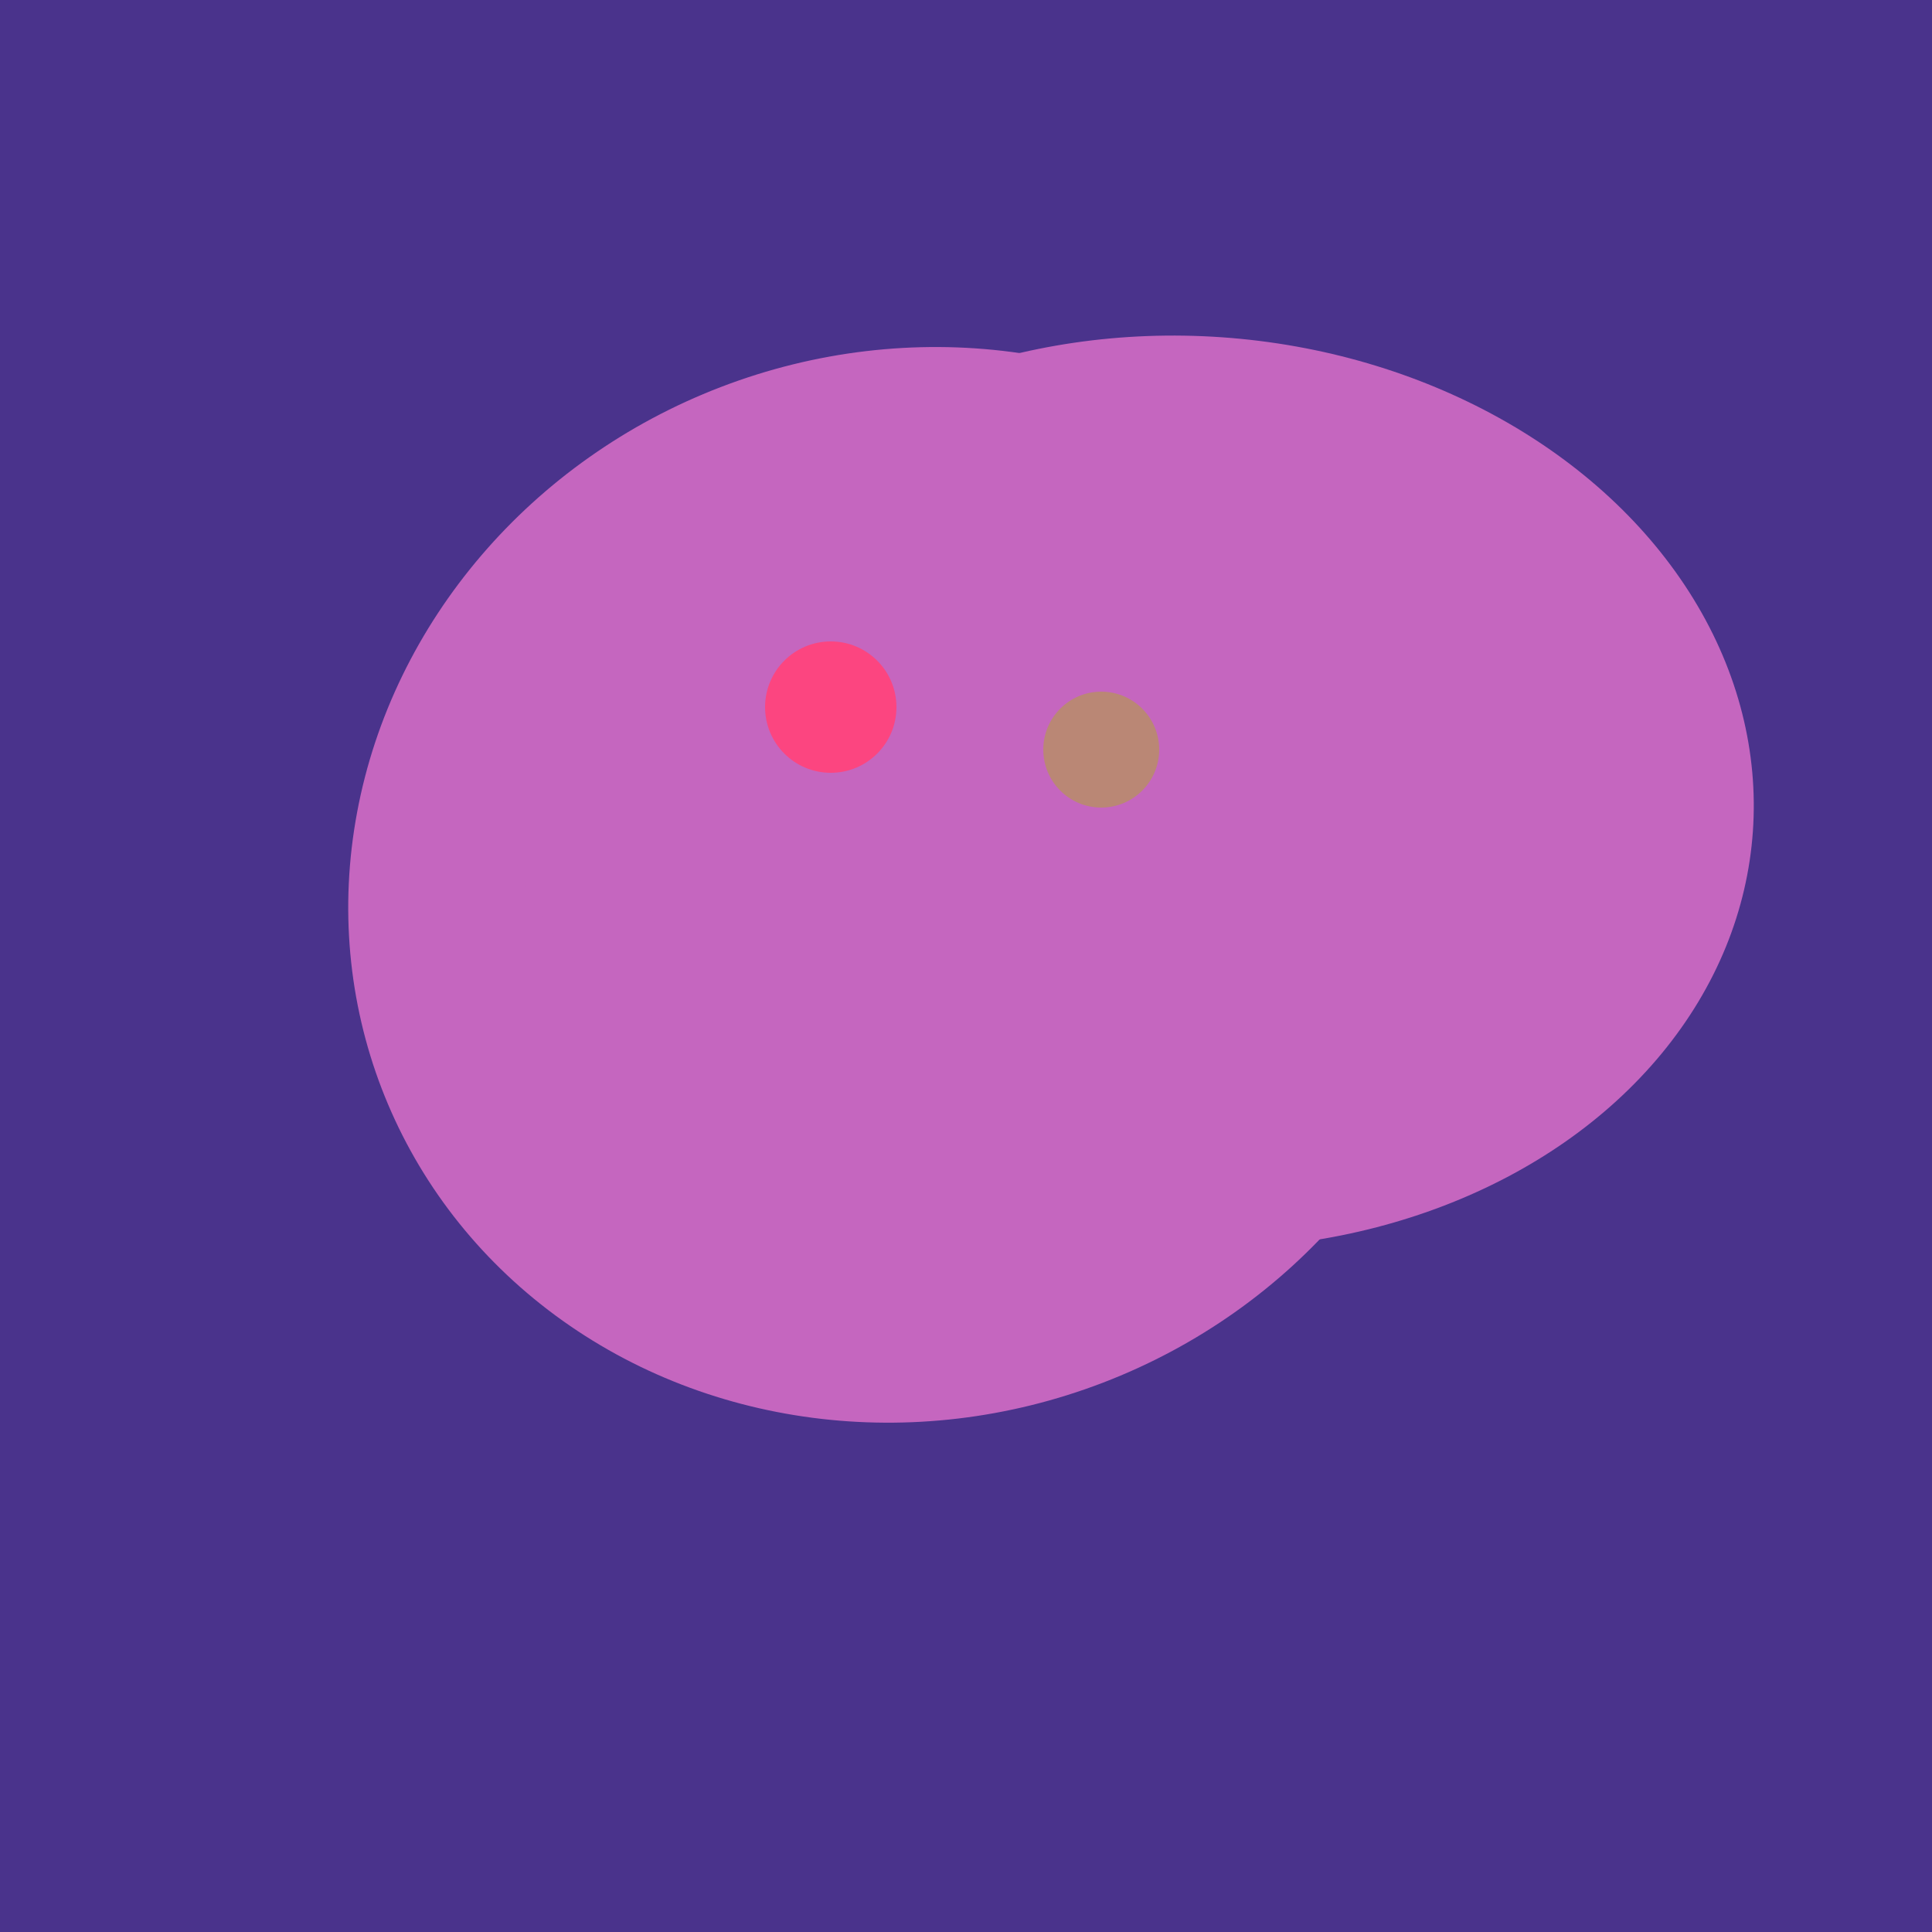
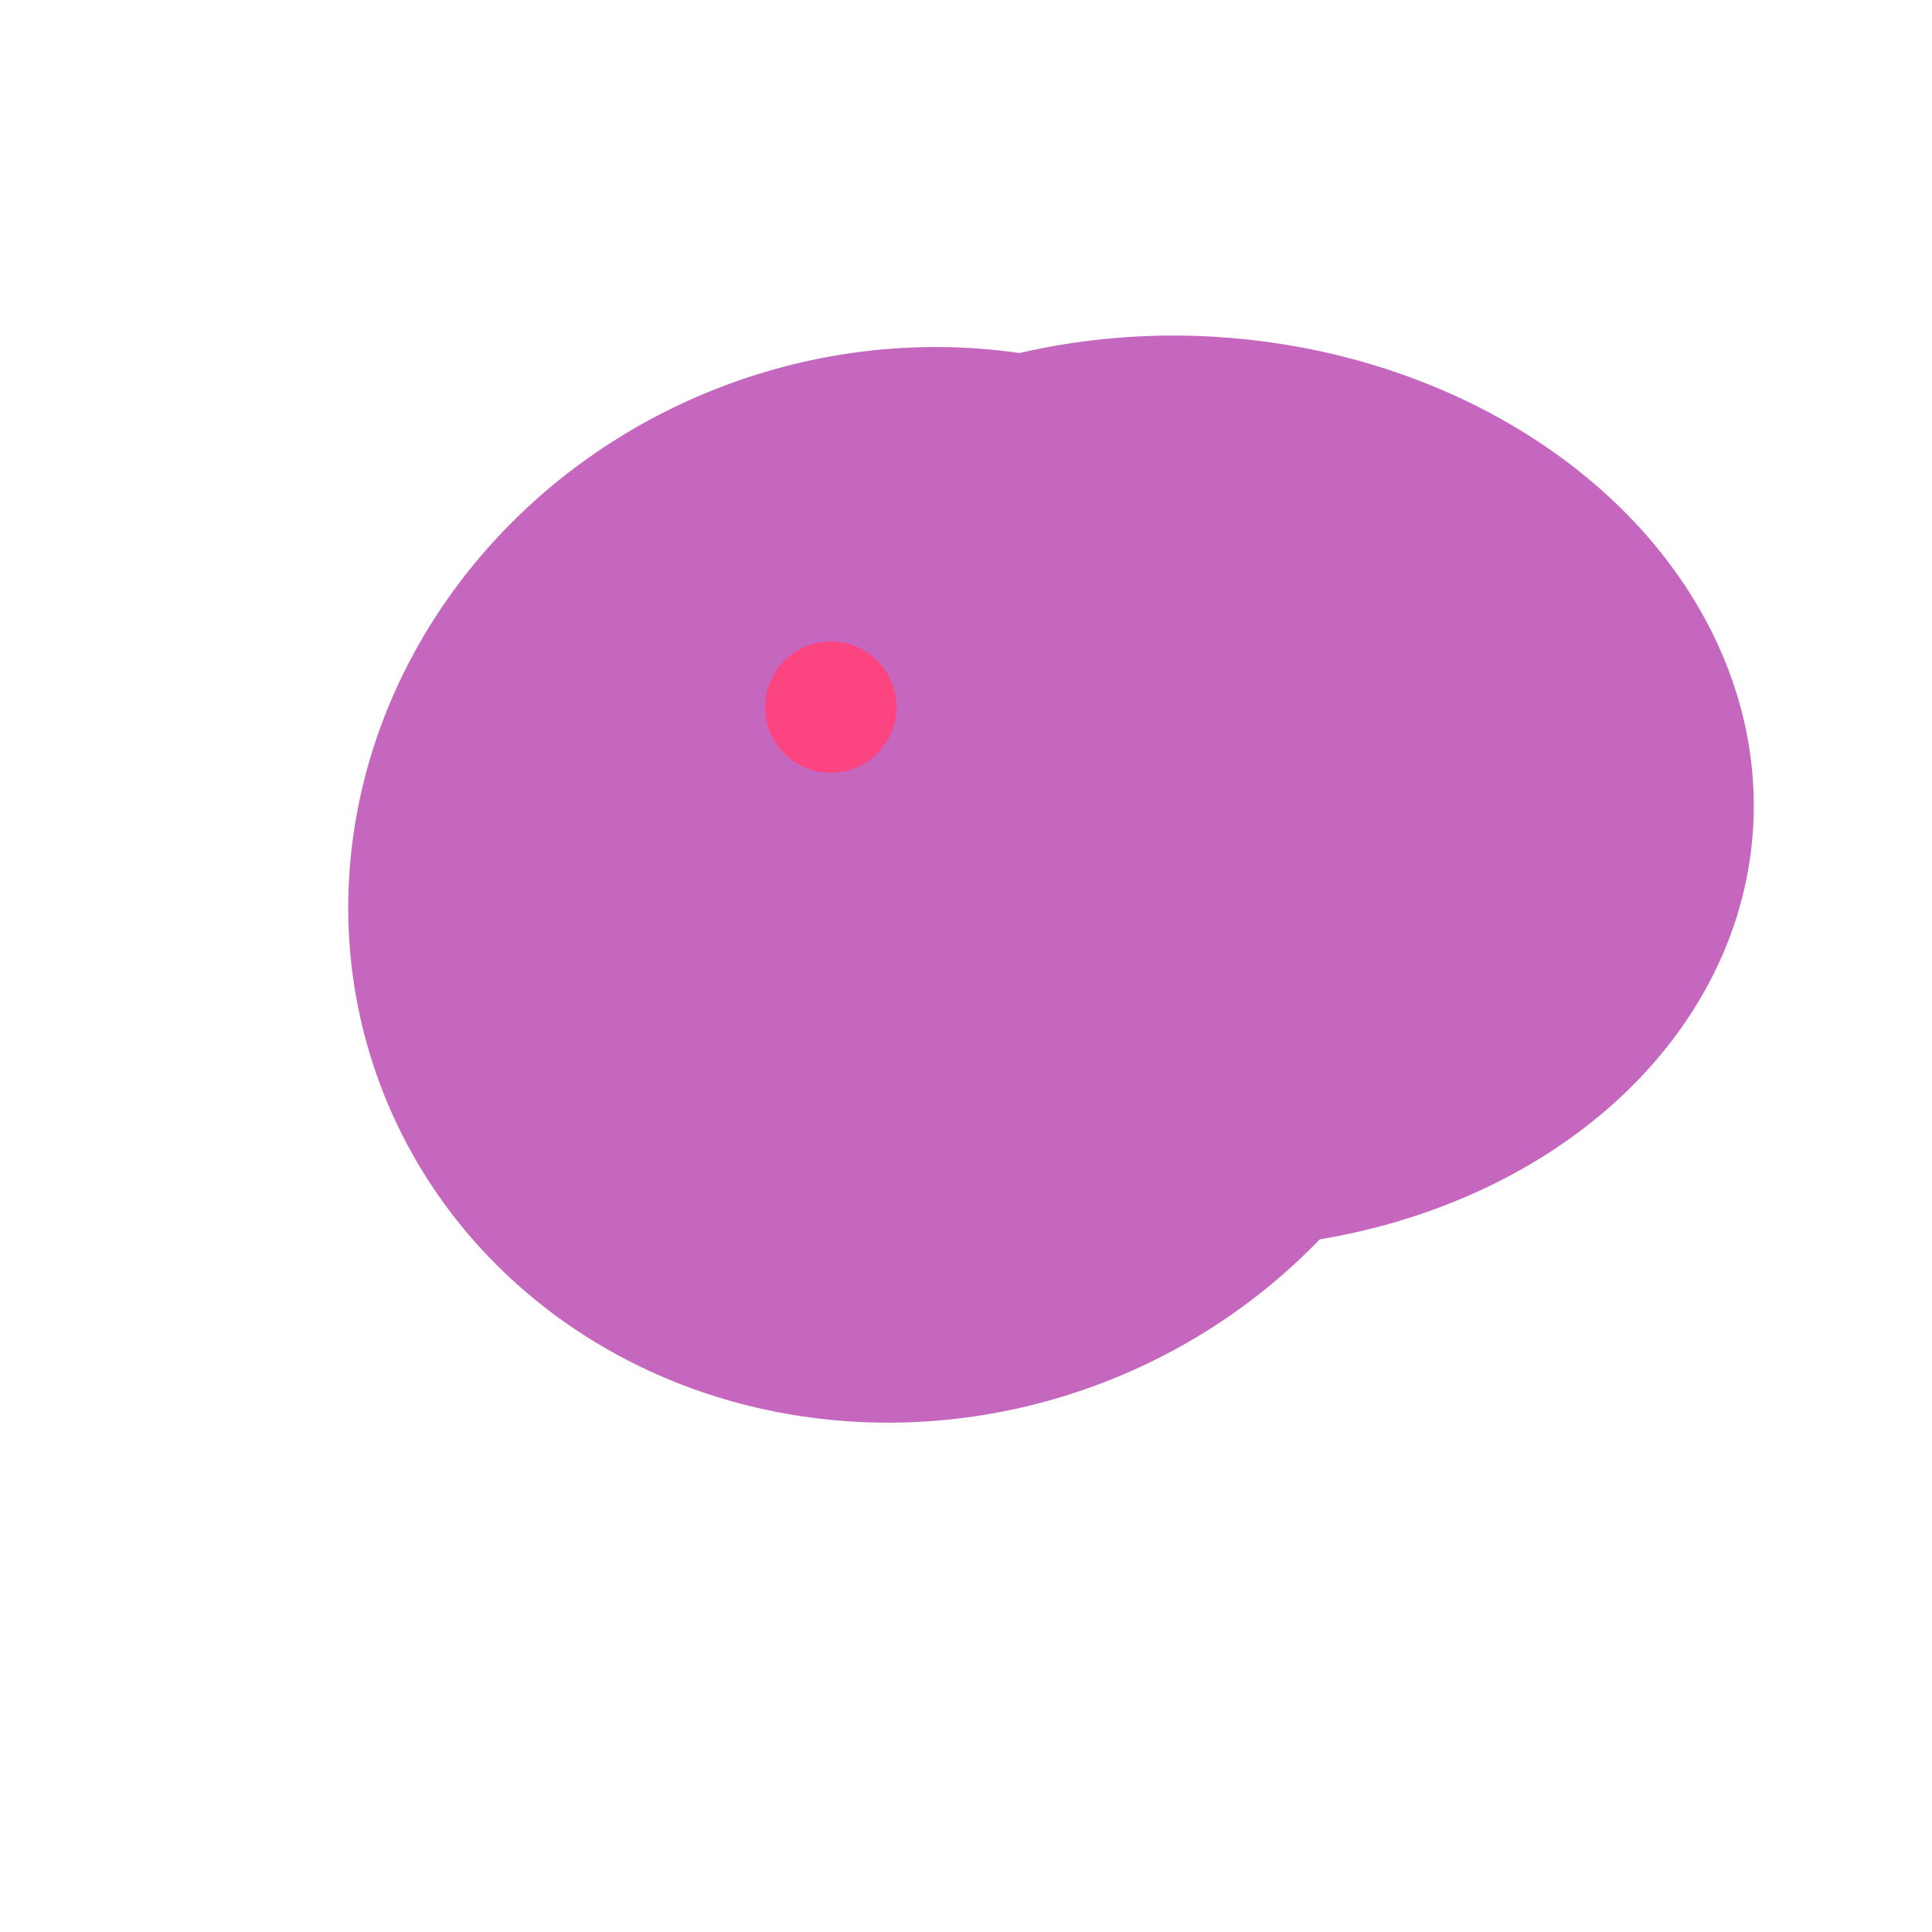
<svg xmlns="http://www.w3.org/2000/svg" width="500" height="500">
-   <rect width="500" height="500" fill="#4a338c" />
  <ellipse cx="236" cy="229" rx="138" ry="147" transform="rotate(69, 236, 229)" fill="rgb(197,102,191)" />
  <ellipse cx="264" cy="260" rx="55" ry="51" transform="rotate(185, 264, 260)" fill="rgb(197,102,191)" />
  <ellipse cx="193" cy="191" rx="63" ry="76" transform="rotate(191, 193, 191)" fill="rgb(197,102,191)" />
  <ellipse cx="308" cy="205" rx="118" ry="146" transform="rotate(274, 308, 205)" fill="rgb(197,102,191)" />
  <circle cx="215" cy="183" r="17" fill="rgb(252,69,128)" />
-   <circle cx="285" cy="194" r="15" fill="rgb(186,135,117)" />
</svg>